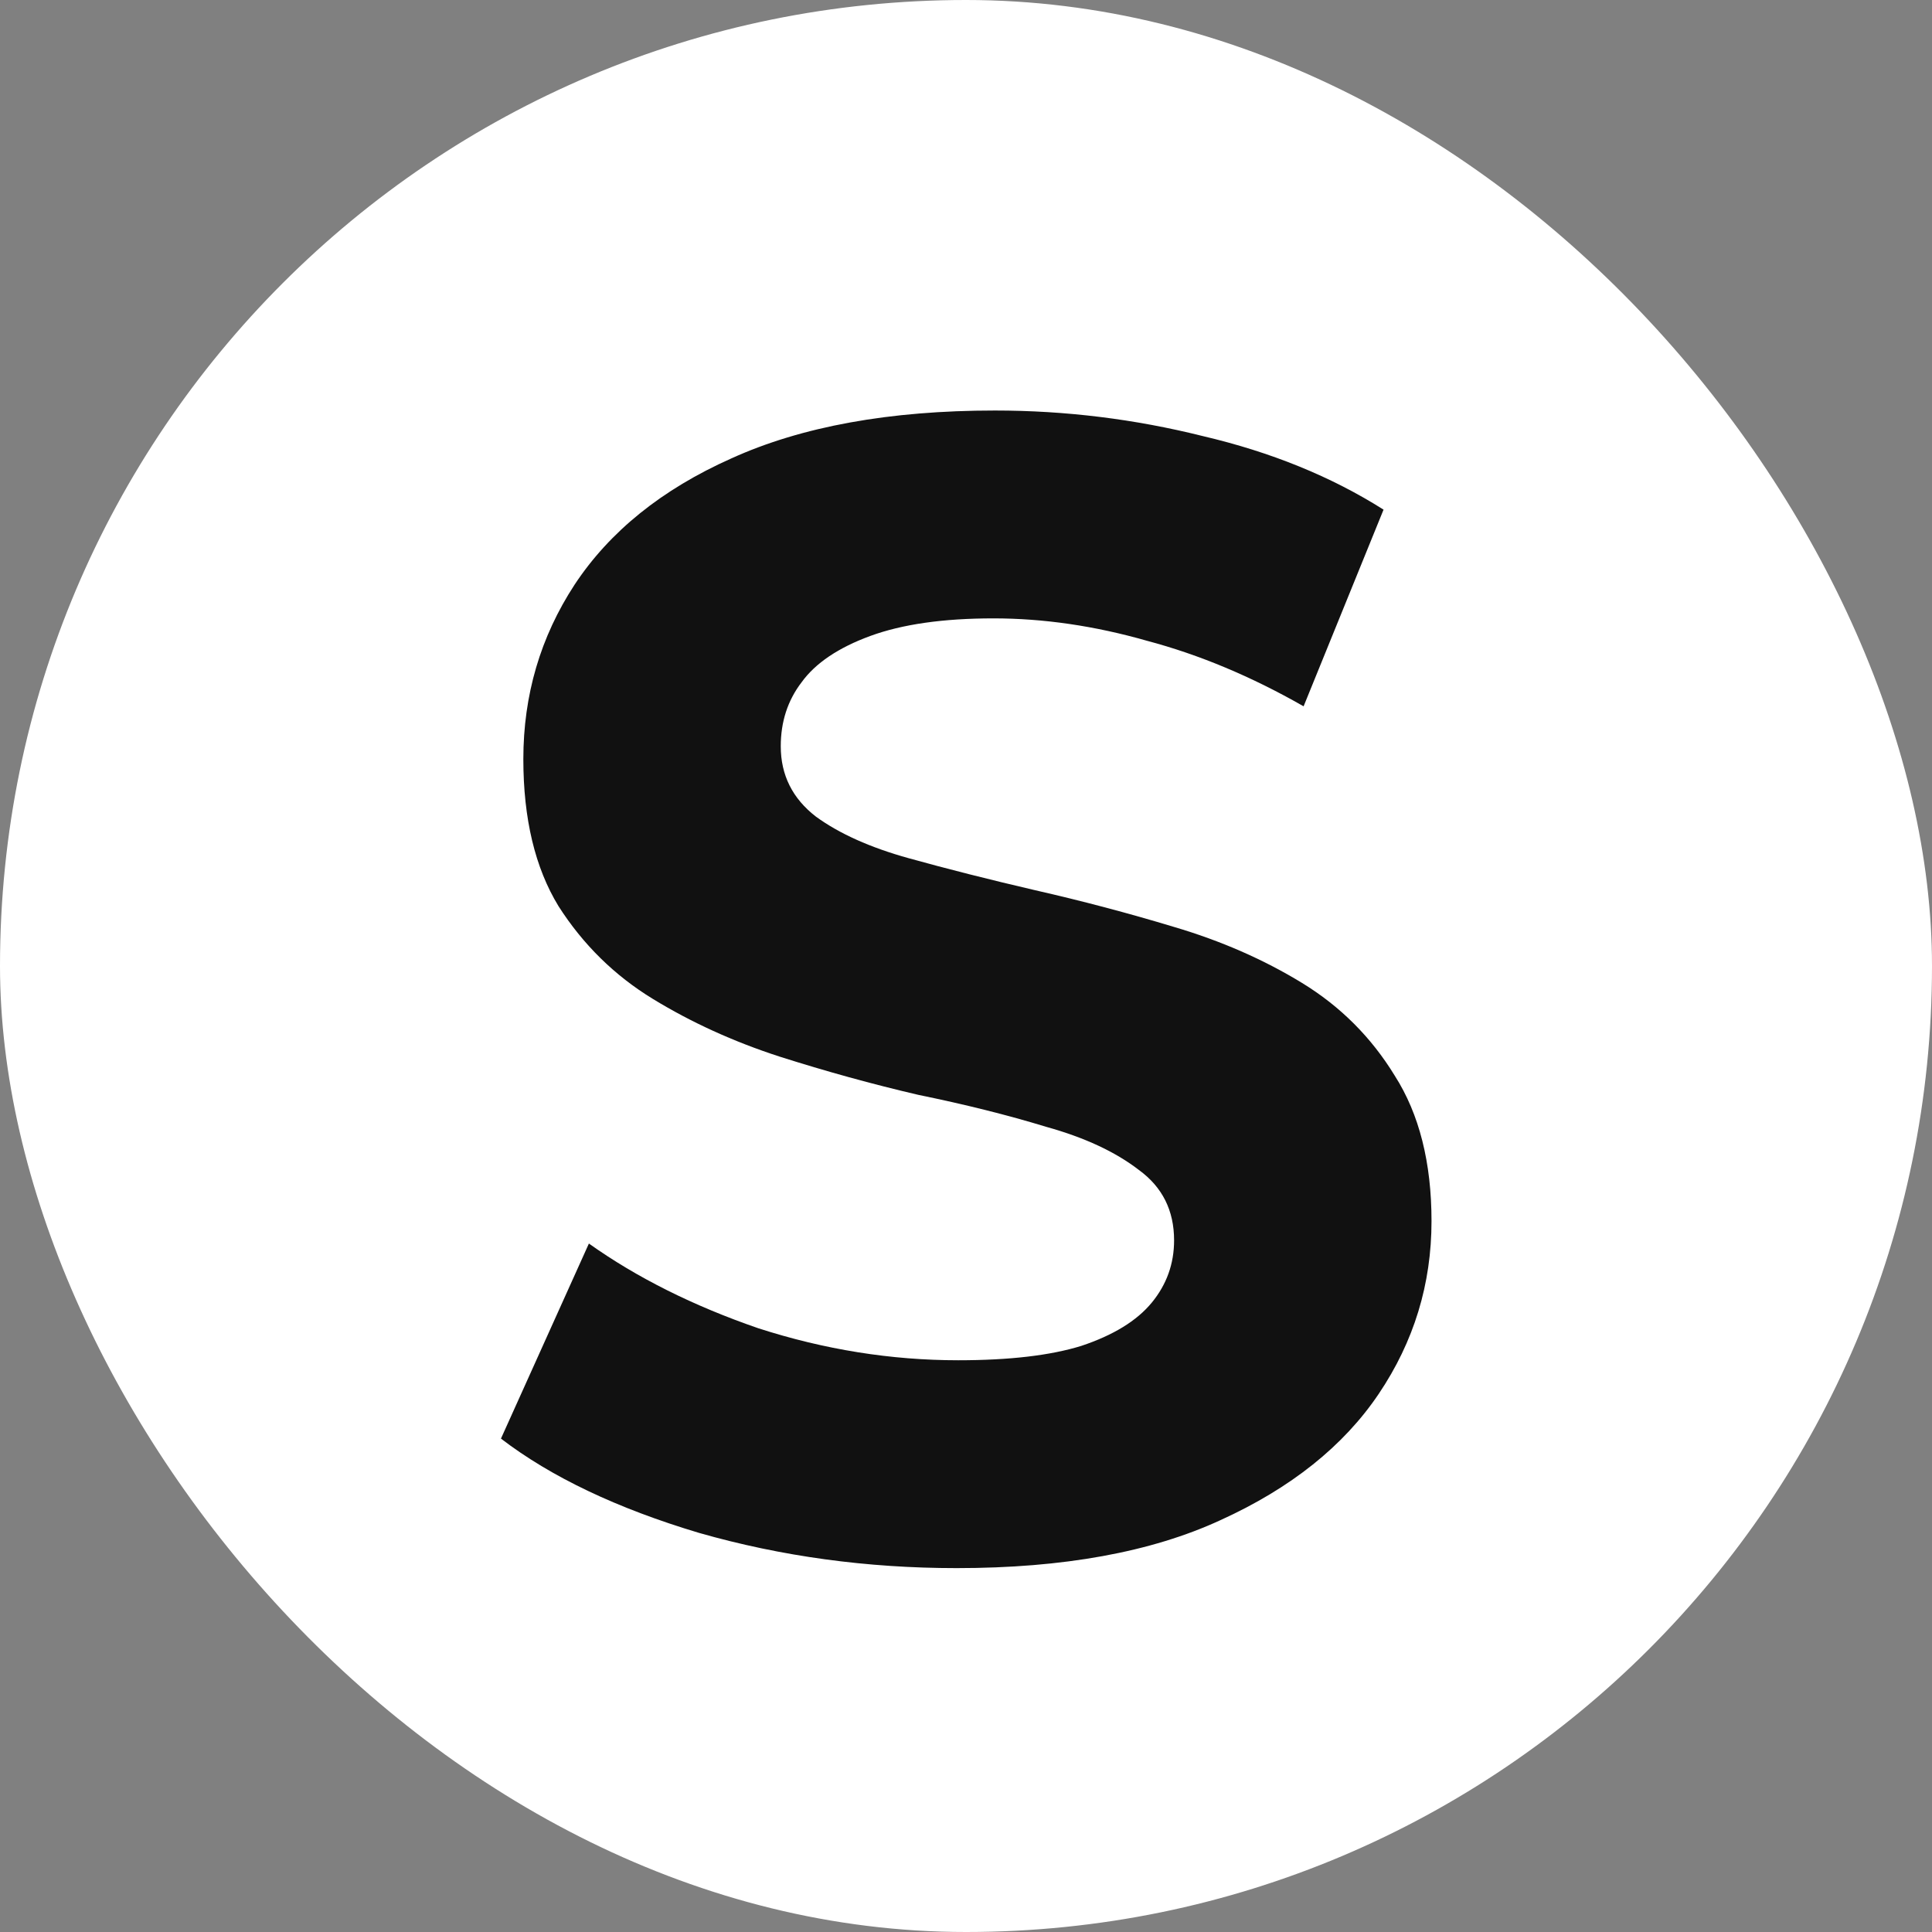
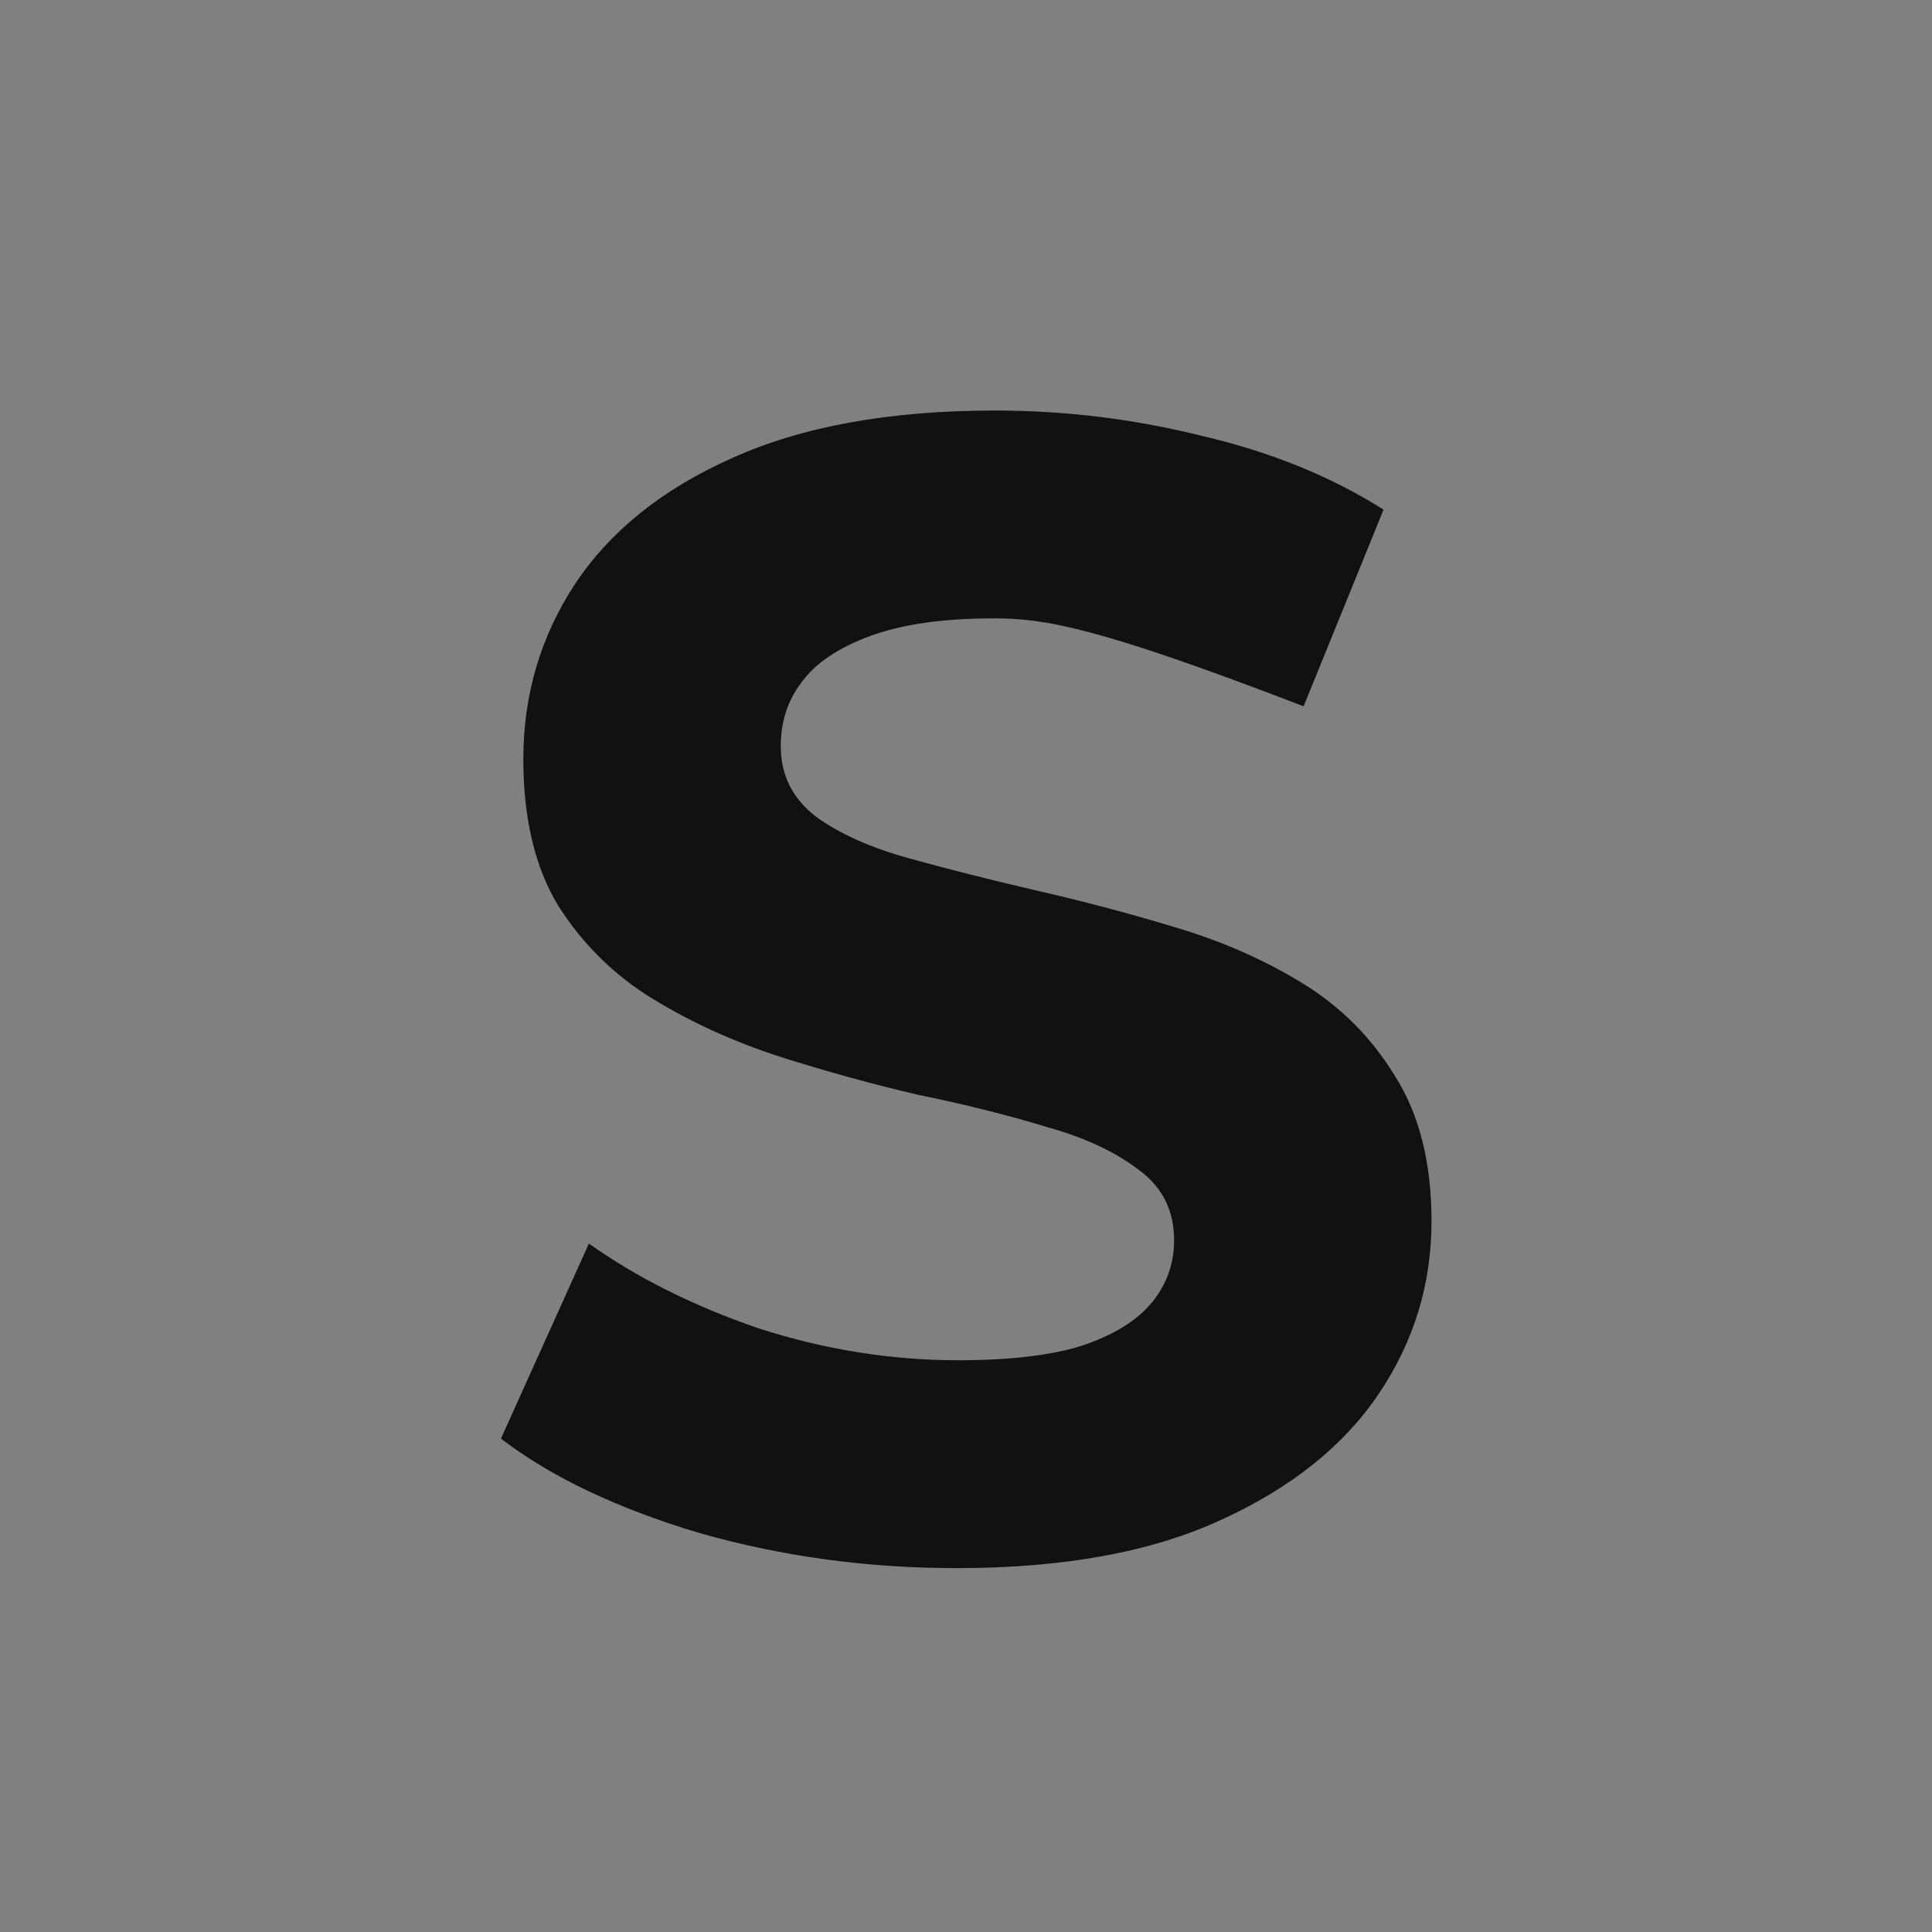
<svg xmlns="http://www.w3.org/2000/svg" width="58" height="58" viewBox="0 0 58 58" fill="none">
  <rect x="0" y="0" width="58" height="58" fill="#808080" stroke="none" />
  <g clip-path="url(#clip0_2864_10331)">
-     <rect width="58" height="58" rx="29" fill="white" />
-     <path d="M28.719 47.076C26.031 47.076 23.455 46.724 20.991 46.02C18.527 45.284 16.543 44.34 15.039 43.188L17.679 37.332C19.119 38.356 20.815 39.204 22.767 39.876C24.751 40.516 26.751 40.836 28.767 40.836C30.303 40.836 31.535 40.692 32.463 40.404C33.423 40.084 34.127 39.652 34.575 39.108C35.023 38.564 35.247 37.94 35.247 37.236C35.247 36.34 34.895 35.636 34.191 35.124C33.487 34.58 32.559 34.148 31.407 33.828C30.255 33.476 28.975 33.156 27.567 32.868C26.191 32.548 24.799 32.164 23.391 31.716C22.015 31.268 20.751 30.692 19.599 29.988C18.447 29.284 17.503 28.356 16.767 27.204C16.063 26.052 15.711 24.58 15.711 22.788C15.711 20.868 16.223 19.124 17.247 17.556C18.303 15.956 19.871 14.692 21.951 13.764C24.063 12.804 26.703 12.324 29.871 12.324C31.983 12.324 34.063 12.58 36.111 13.092C38.159 13.572 39.967 14.308 41.535 15.3L39.135 21.204C37.567 20.308 35.999 19.652 34.431 19.236C32.863 18.788 31.327 18.564 29.823 18.564C28.319 18.564 27.087 18.74 26.127 19.092C25.167 19.444 24.479 19.908 24.063 20.484C23.647 21.028 23.439 21.668 23.439 22.404C23.439 23.268 23.791 23.972 24.495 24.516C25.199 25.028 26.127 25.444 27.279 25.764C28.431 26.084 29.695 26.404 31.071 26.724C32.479 27.044 33.871 27.412 35.247 27.828C36.655 28.244 37.935 28.804 39.087 29.508C40.239 30.212 41.167 31.14 41.871 32.292C42.607 33.444 42.975 34.9 42.975 36.66C42.975 38.548 42.447 40.276 41.391 41.844C40.335 43.412 38.751 44.676 36.639 45.636C34.559 46.596 31.919 47.076 28.719 47.076Z" fill="#111111" />
+     <path d="M28.719 47.076C26.031 47.076 23.455 46.724 20.991 46.02C18.527 45.284 16.543 44.34 15.039 43.188L17.679 37.332C19.119 38.356 20.815 39.204 22.767 39.876C24.751 40.516 26.751 40.836 28.767 40.836C30.303 40.836 31.535 40.692 32.463 40.404C33.423 40.084 34.127 39.652 34.575 39.108C35.023 38.564 35.247 37.94 35.247 37.236C35.247 36.34 34.895 35.636 34.191 35.124C33.487 34.58 32.559 34.148 31.407 33.828C30.255 33.476 28.975 33.156 27.567 32.868C26.191 32.548 24.799 32.164 23.391 31.716C22.015 31.268 20.751 30.692 19.599 29.988C18.447 29.284 17.503 28.356 16.767 27.204C16.063 26.052 15.711 24.58 15.711 22.788C15.711 20.868 16.223 19.124 17.247 17.556C18.303 15.956 19.871 14.692 21.951 13.764C24.063 12.804 26.703 12.324 29.871 12.324C31.983 12.324 34.063 12.58 36.111 13.092C38.159 13.572 39.967 14.308 41.535 15.3L39.135 21.204C32.863 18.788 31.327 18.564 29.823 18.564C28.319 18.564 27.087 18.74 26.127 19.092C25.167 19.444 24.479 19.908 24.063 20.484C23.647 21.028 23.439 21.668 23.439 22.404C23.439 23.268 23.791 23.972 24.495 24.516C25.199 25.028 26.127 25.444 27.279 25.764C28.431 26.084 29.695 26.404 31.071 26.724C32.479 27.044 33.871 27.412 35.247 27.828C36.655 28.244 37.935 28.804 39.087 29.508C40.239 30.212 41.167 31.14 41.871 32.292C42.607 33.444 42.975 34.9 42.975 36.66C42.975 38.548 42.447 40.276 41.391 41.844C40.335 43.412 38.751 44.676 36.639 45.636C34.559 46.596 31.919 47.076 28.719 47.076Z" fill="#111111" />
  </g>
  <defs>
    <clipPath id="clip0_2864_10331">
      <rect width="58" height="58" rx="29" fill="white" />
    </clipPath>
  </defs>
</svg>